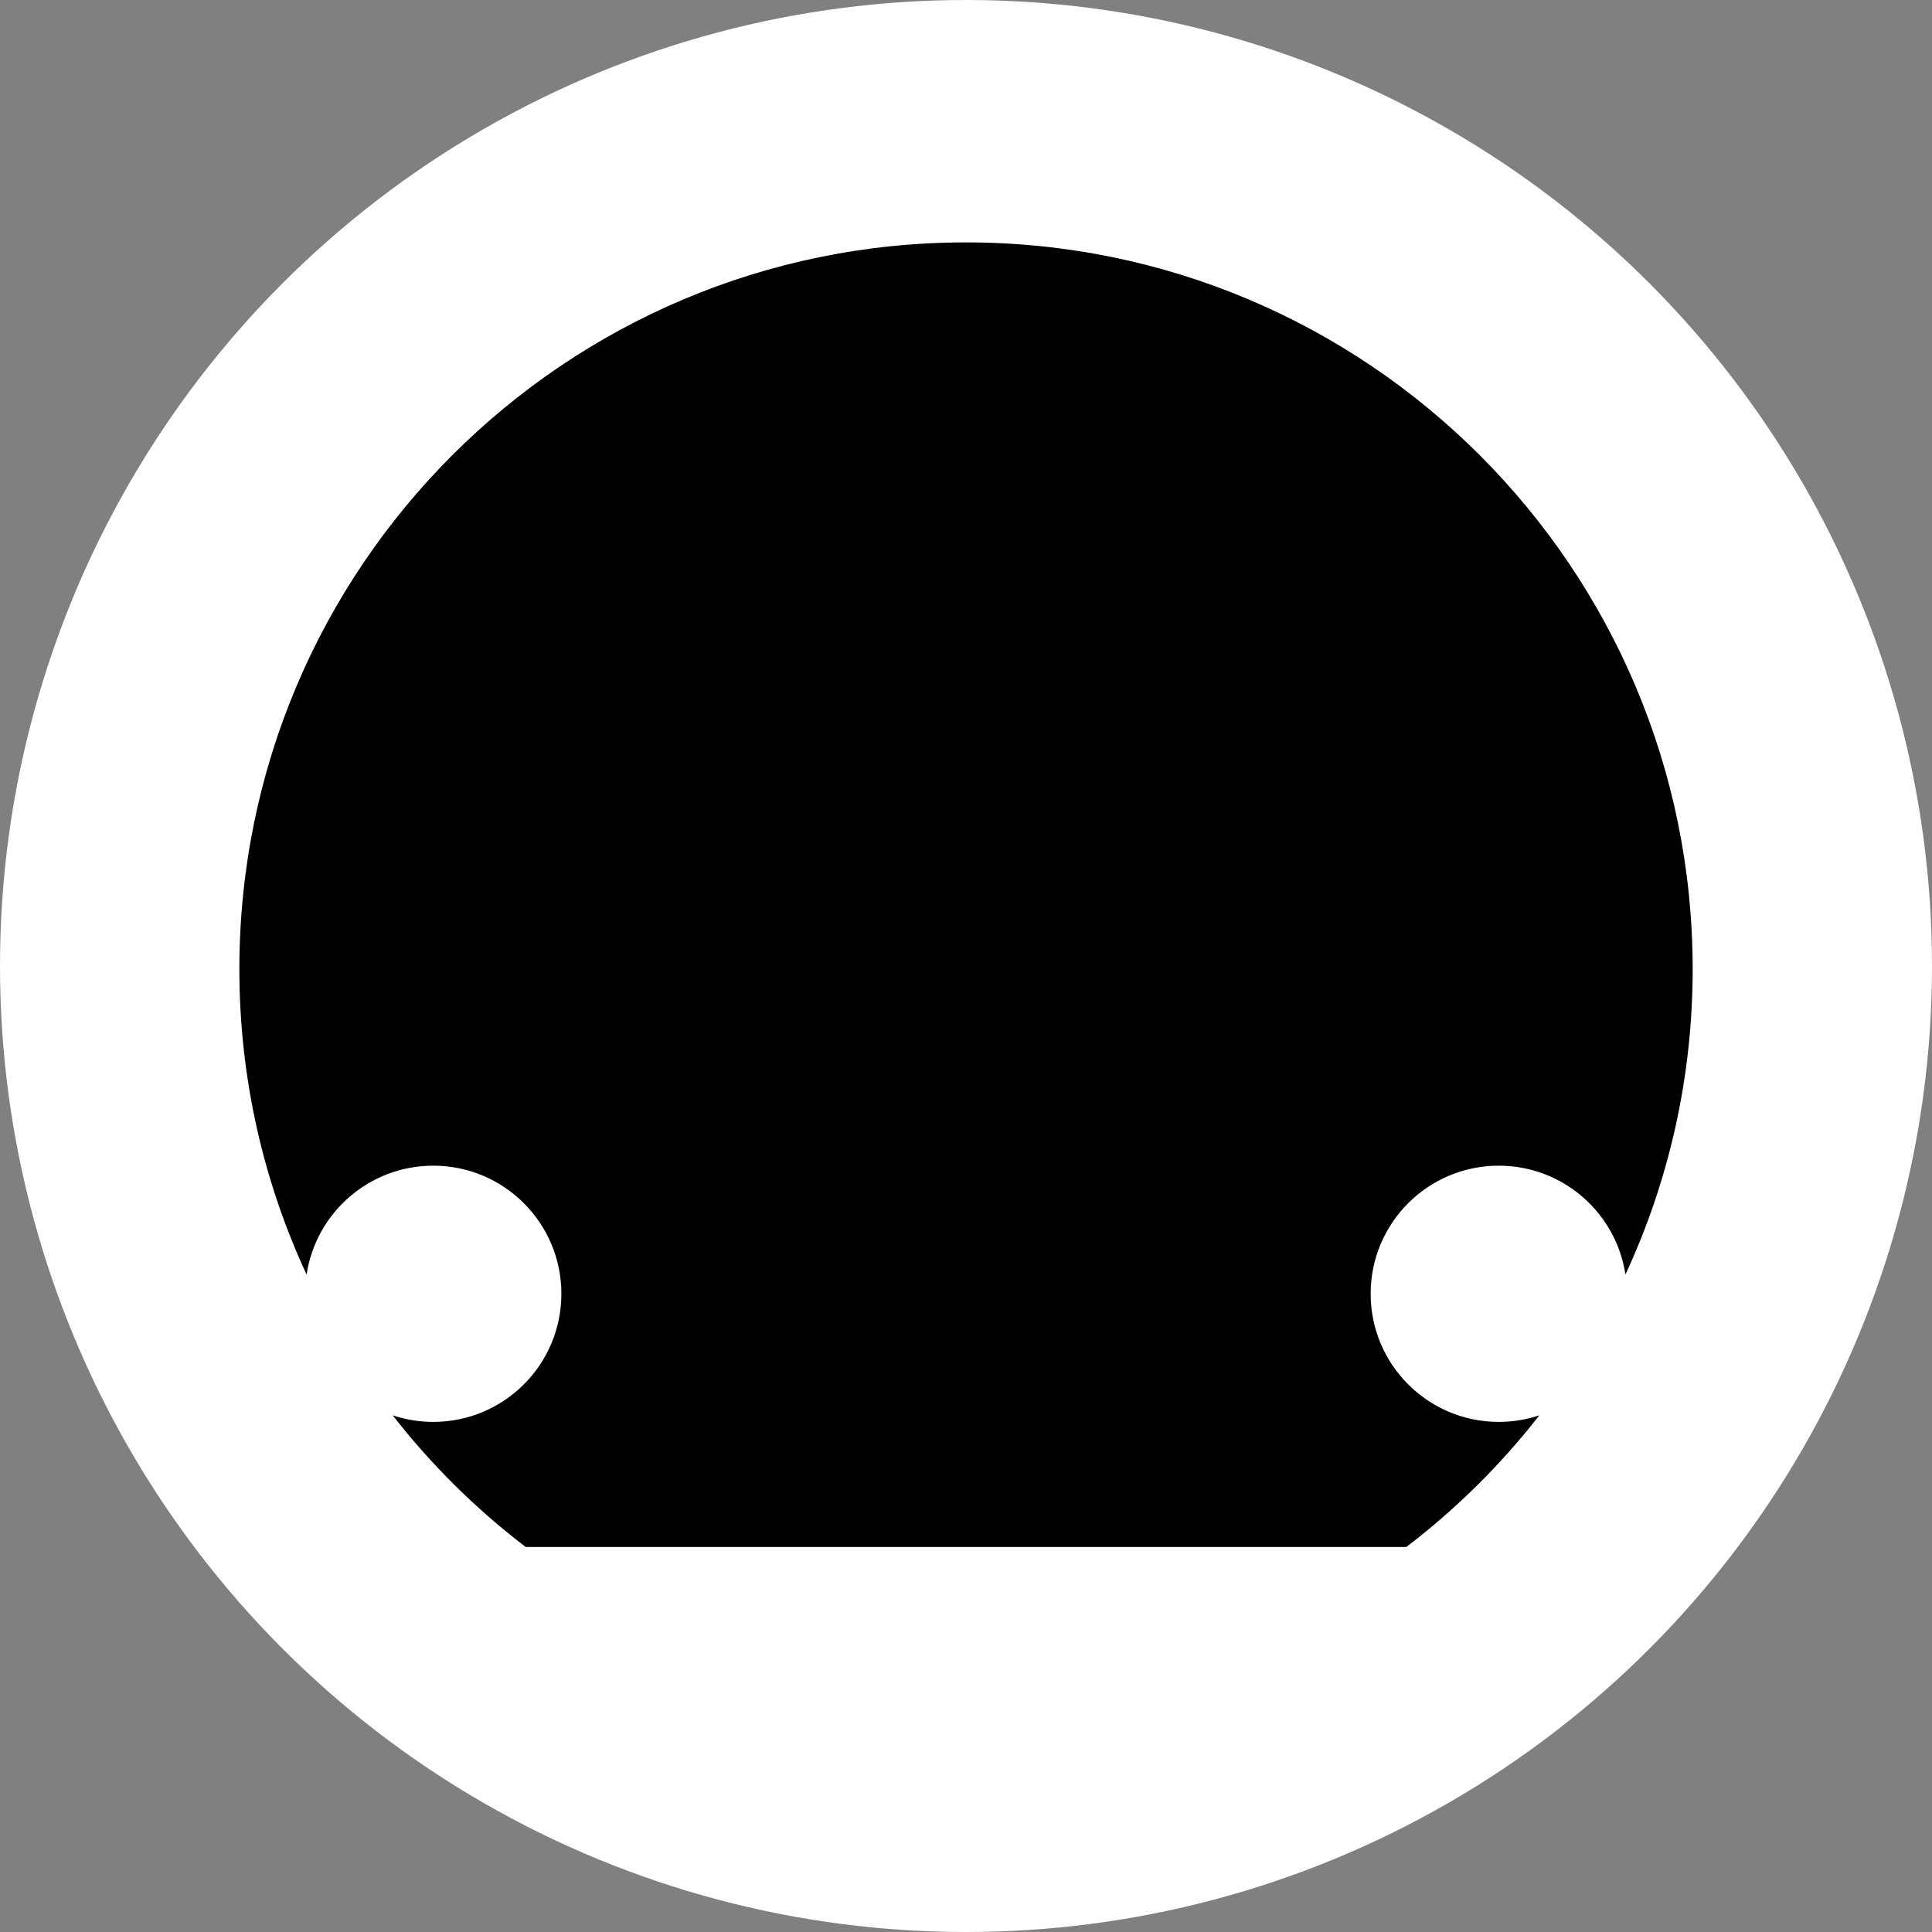
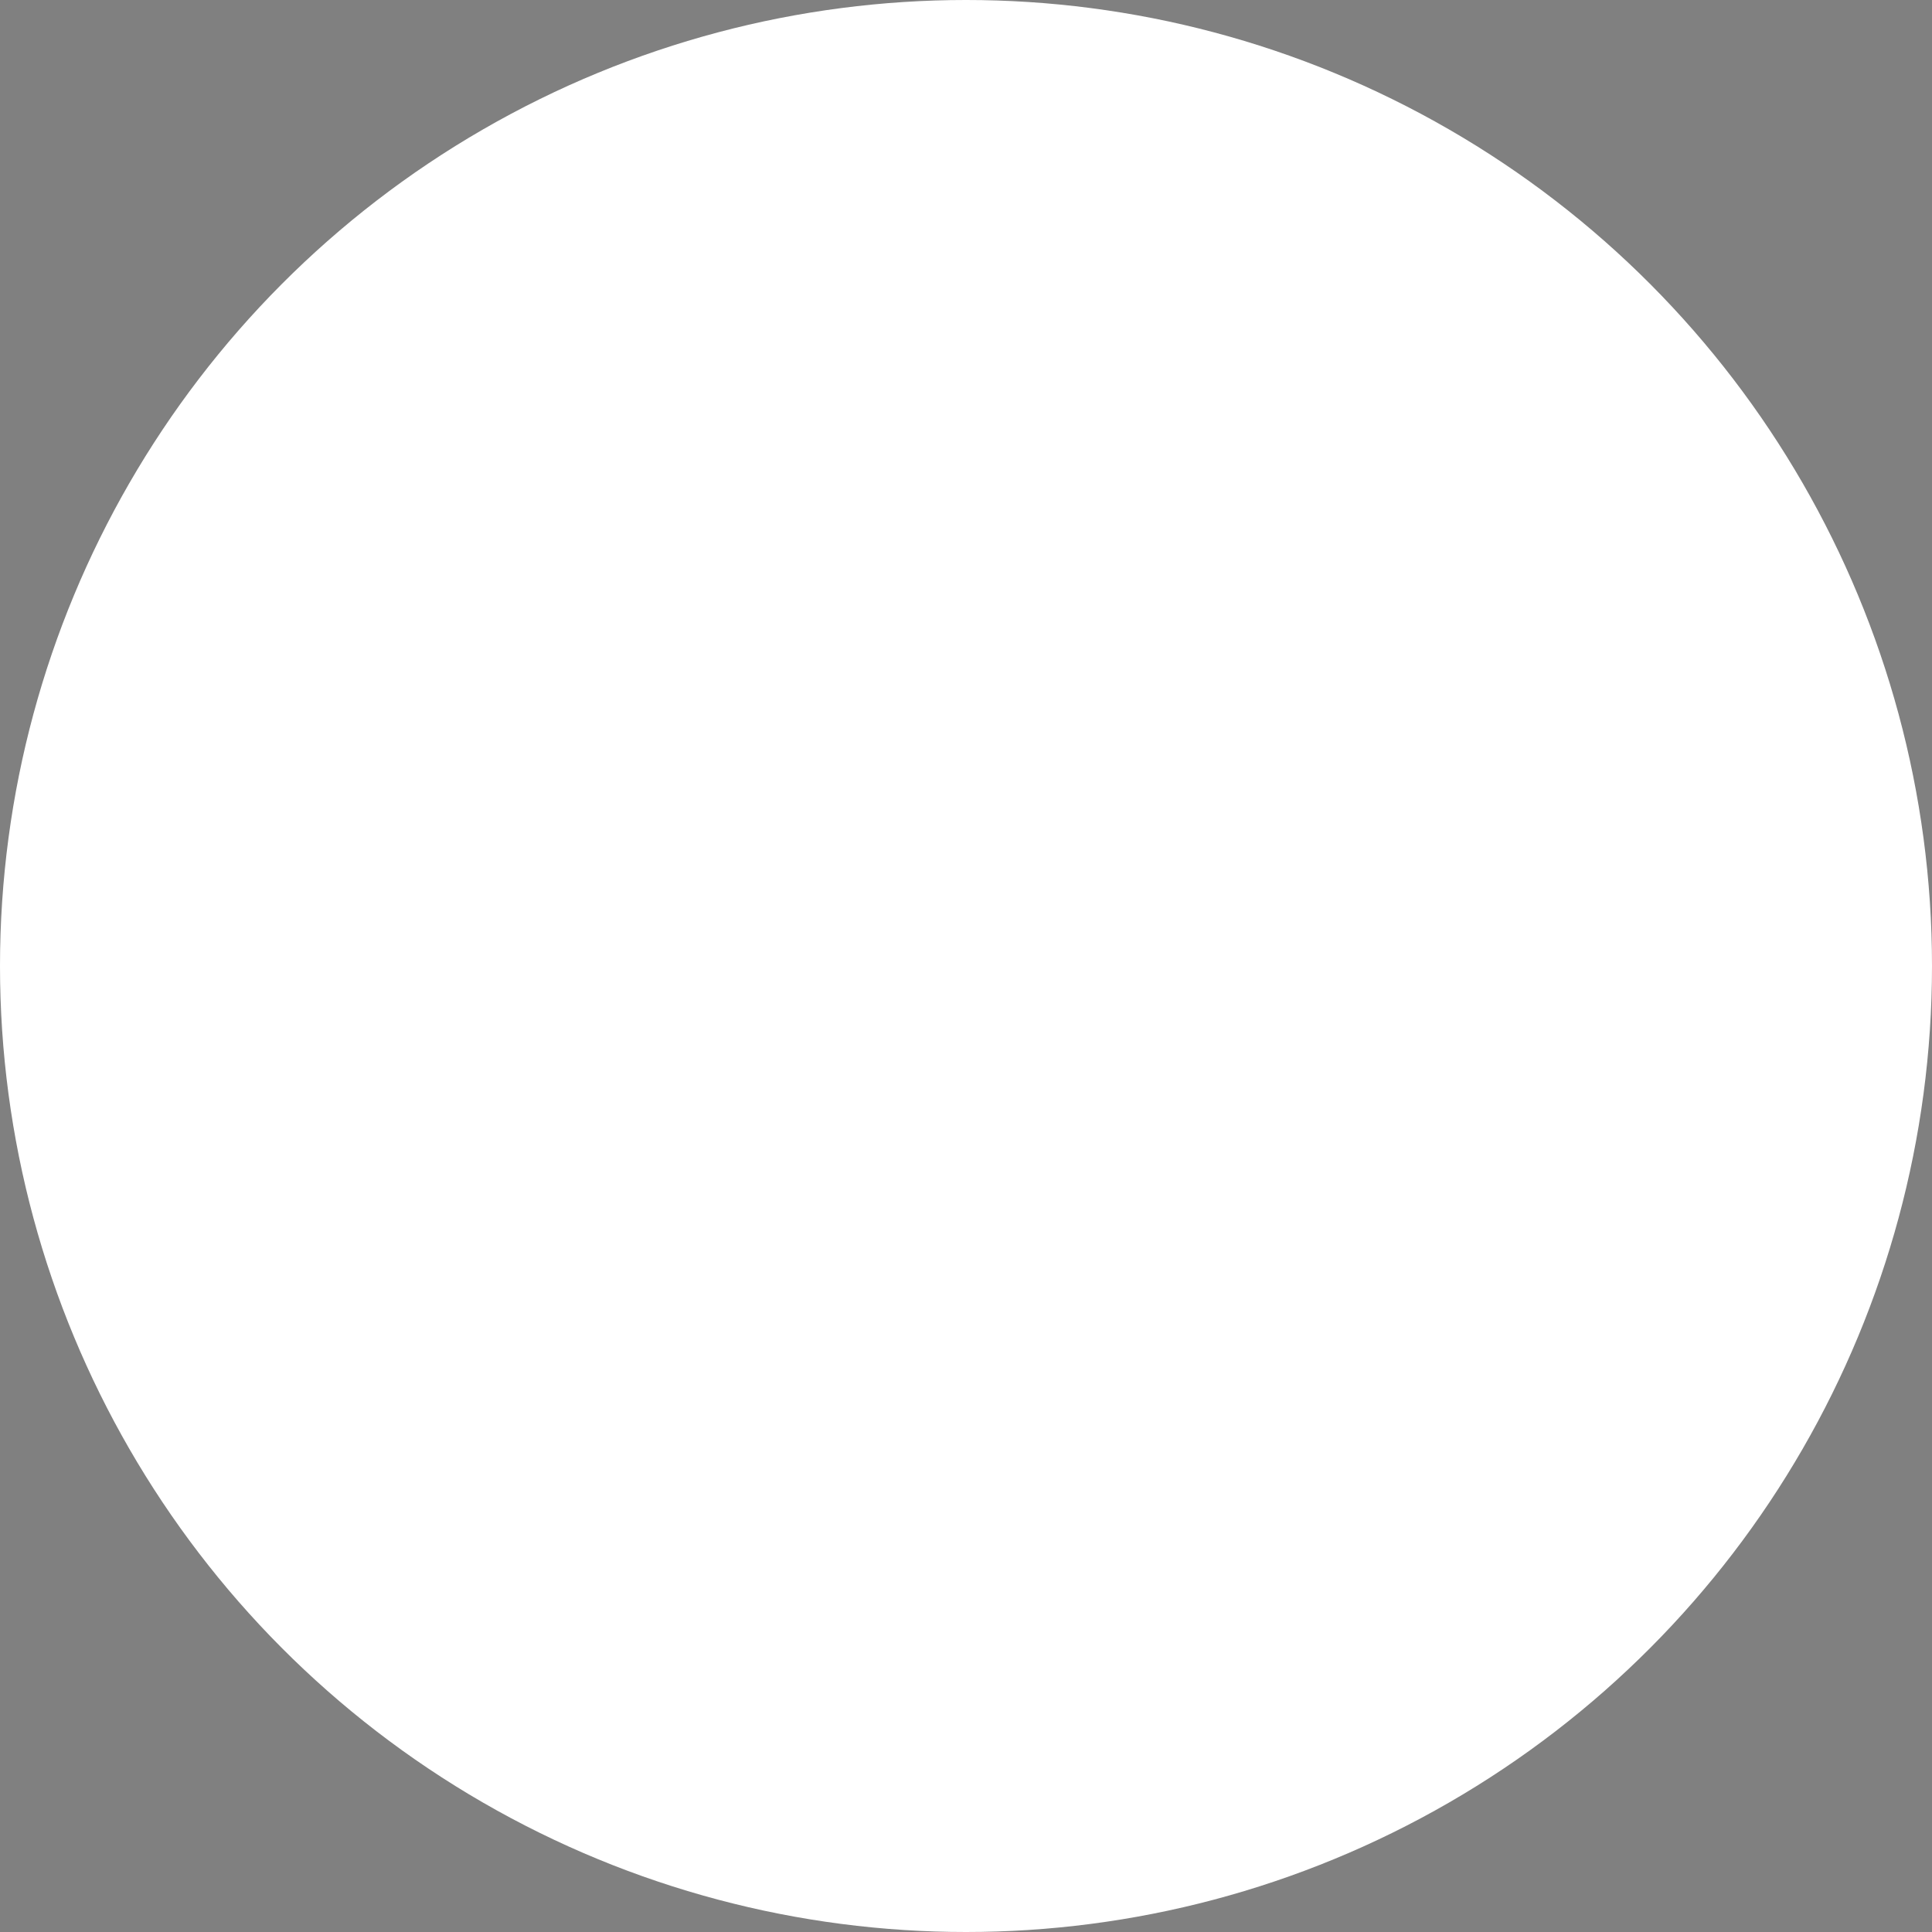
<svg xmlns="http://www.w3.org/2000/svg" xml:space="preserve" width="49.642mm" height="49.642mm" style="shape-rendering:geometricPrecision; text-rendering:geometricPrecision; image-rendering:optimizeQuality; fill-rule:evenodd; clip-rule:evenodd" viewBox="0 0 1244.36 1244.36">
  <rect x="0" y="0" width="1244.36" height="1244.36" fill="#808080" stroke="none" />
  <defs>
    <style type="text/css">  .fil1 {fill:black} .fil0 {fill:white}  </style>
  </defs>
  <g id="Слой_x0020_1">
    <circle class="fil0" cx="622.18" cy="622.18" r="622.18" />
-     <path class="fil1" d="M338.6 996.38c-32.08,-24.47 -60.89,-52.99 -85.69,-84.8 8.22,2.74 17.01,4.23 26.15,4.23 45.57,0 82.51,-36.94 82.51,-82.51 0,-45.57 -36.94,-82.51 -82.51,-82.51 -41.36,0 -75.61,30.43 -81.59,70.12 -27.78,-59.82 -43.3,-126.49 -43.3,-196.78 0,-258.43 209.58,-468.01 468.02,-468.01 258.44,0 468.02,209.58 468.02,468.01 0,70.29 -15.52,136.96 -43.3,196.78 -5.98,-39.69 -40.23,-70.12 -81.59,-70.12 -45.57,0 -82.51,36.94 -82.51,82.51 0,45.57 36.94,82.51 82.51,82.51 9.14,0 17.93,-1.49 26.15,-4.23 -24.8,31.8 -53.62,60.33 -85.69,84.8l-567.17 0z" />
  </g>
</svg>